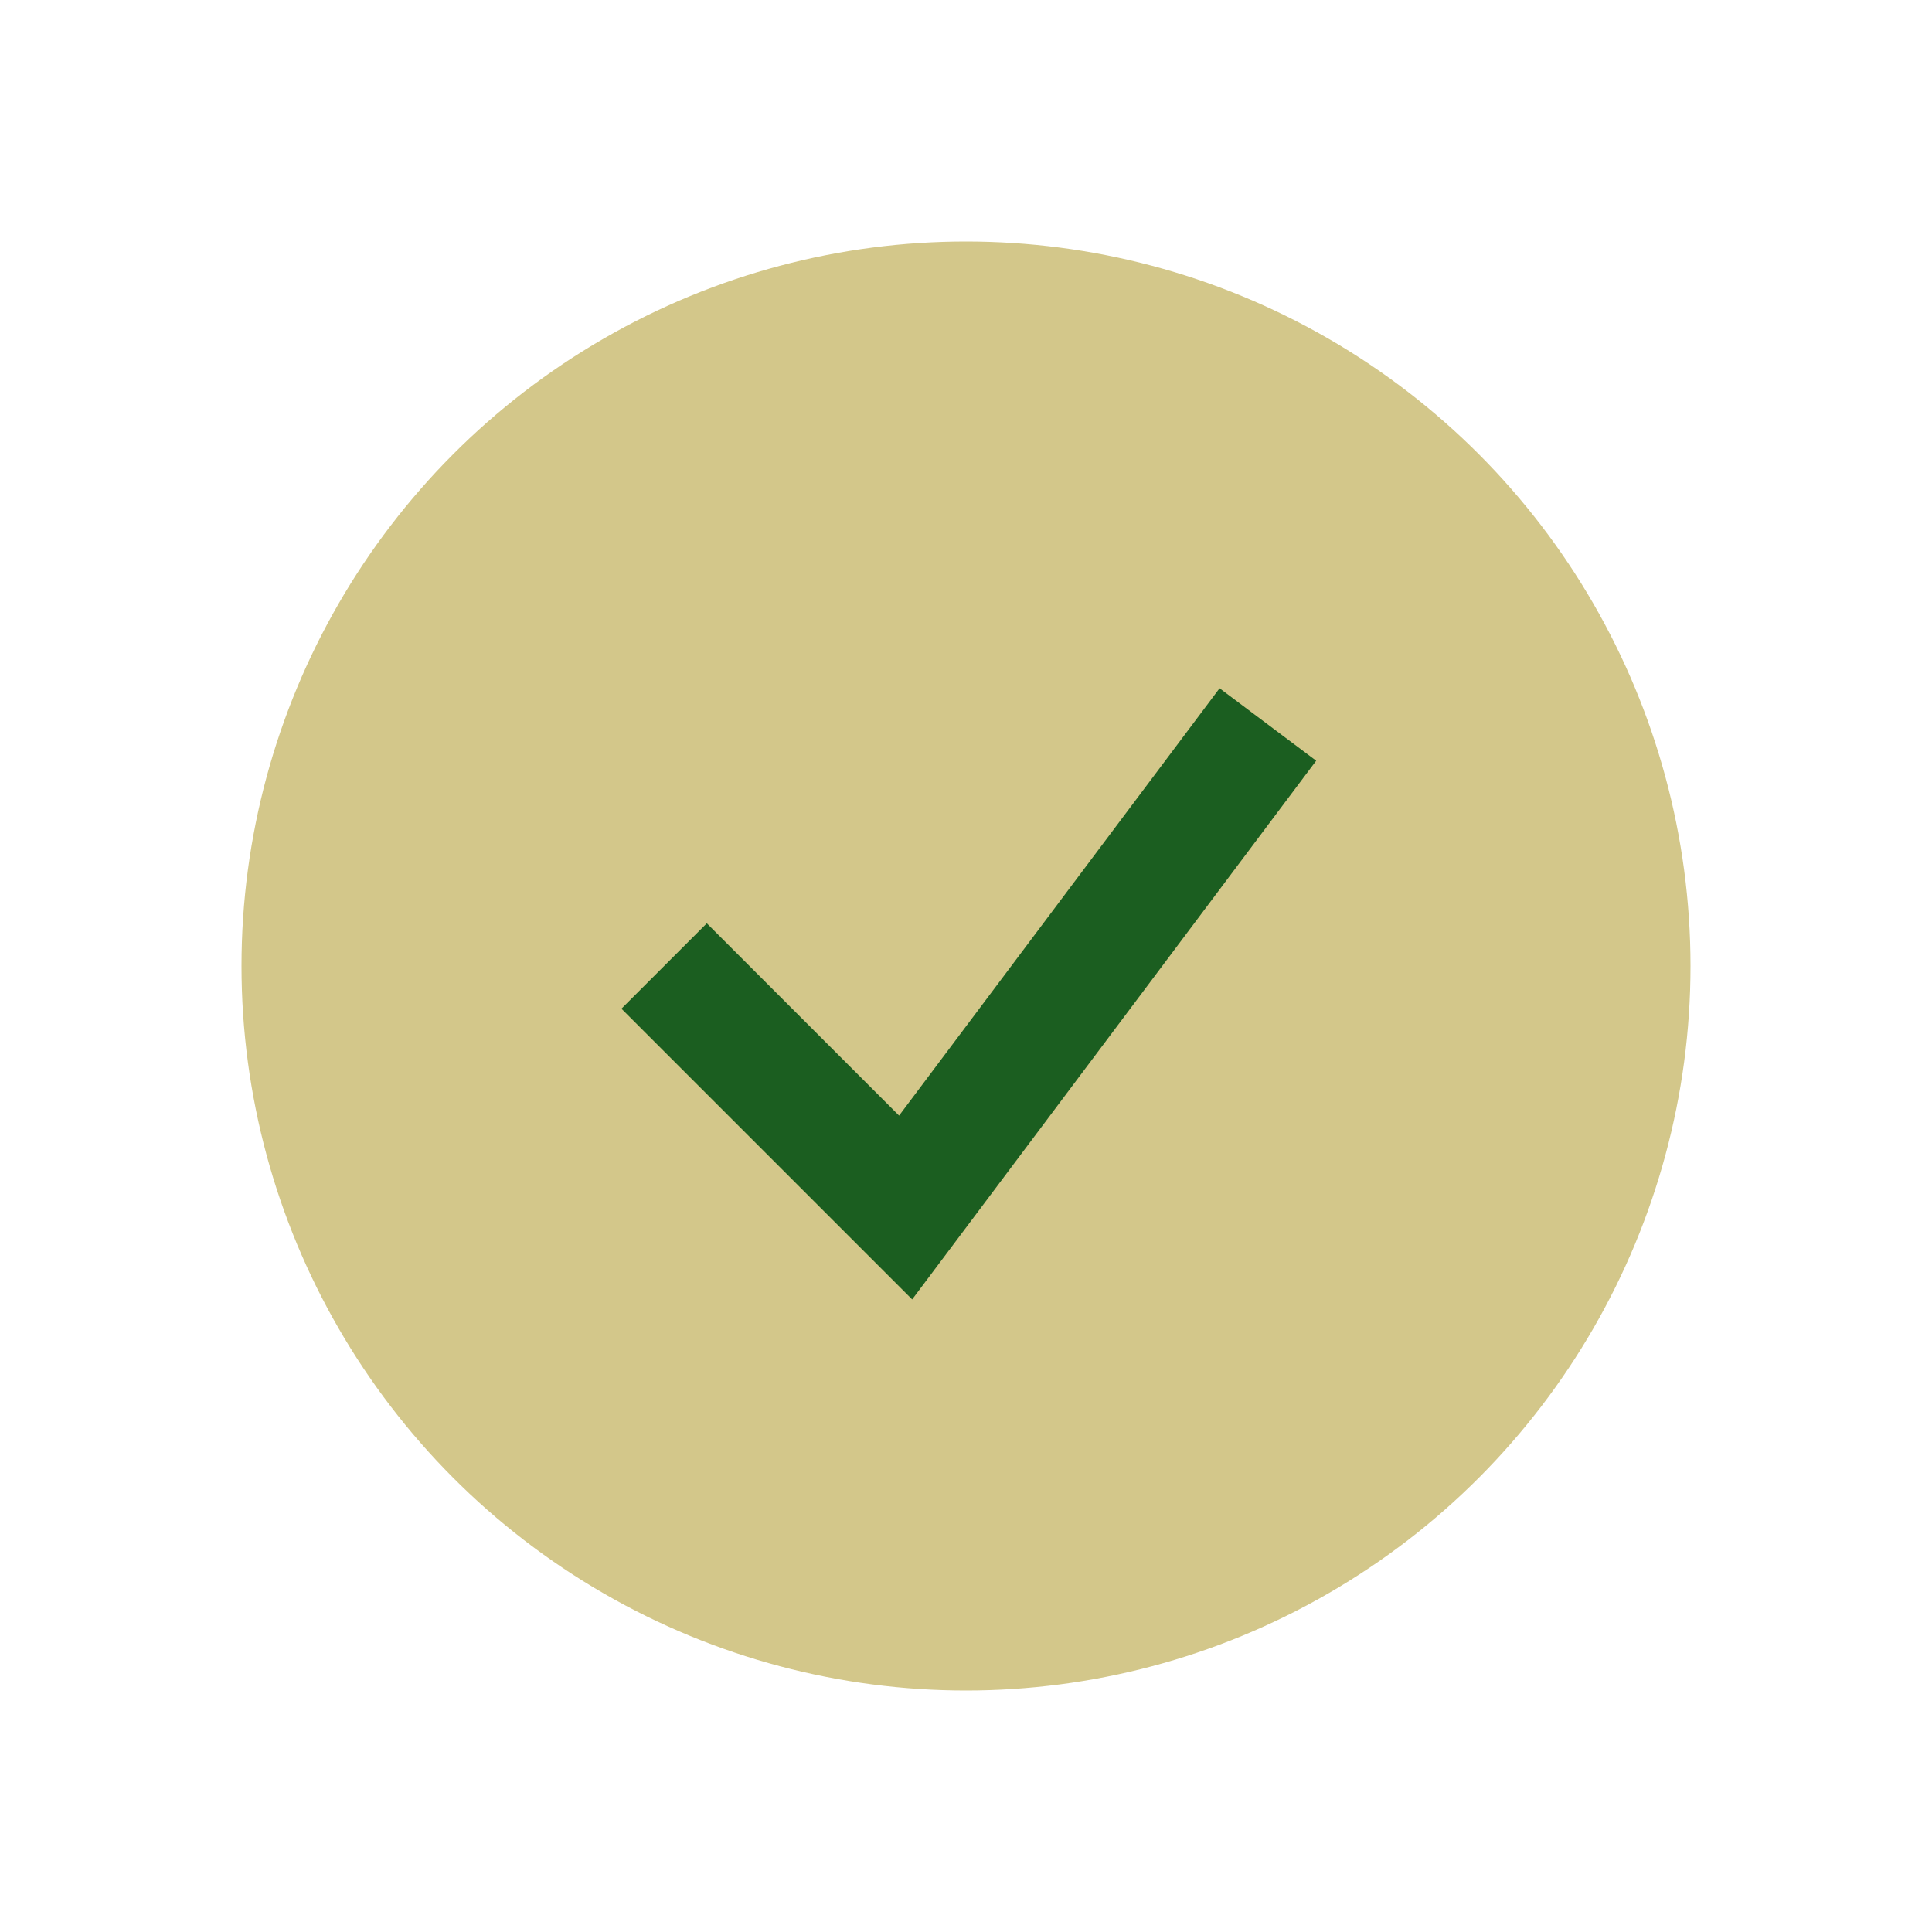
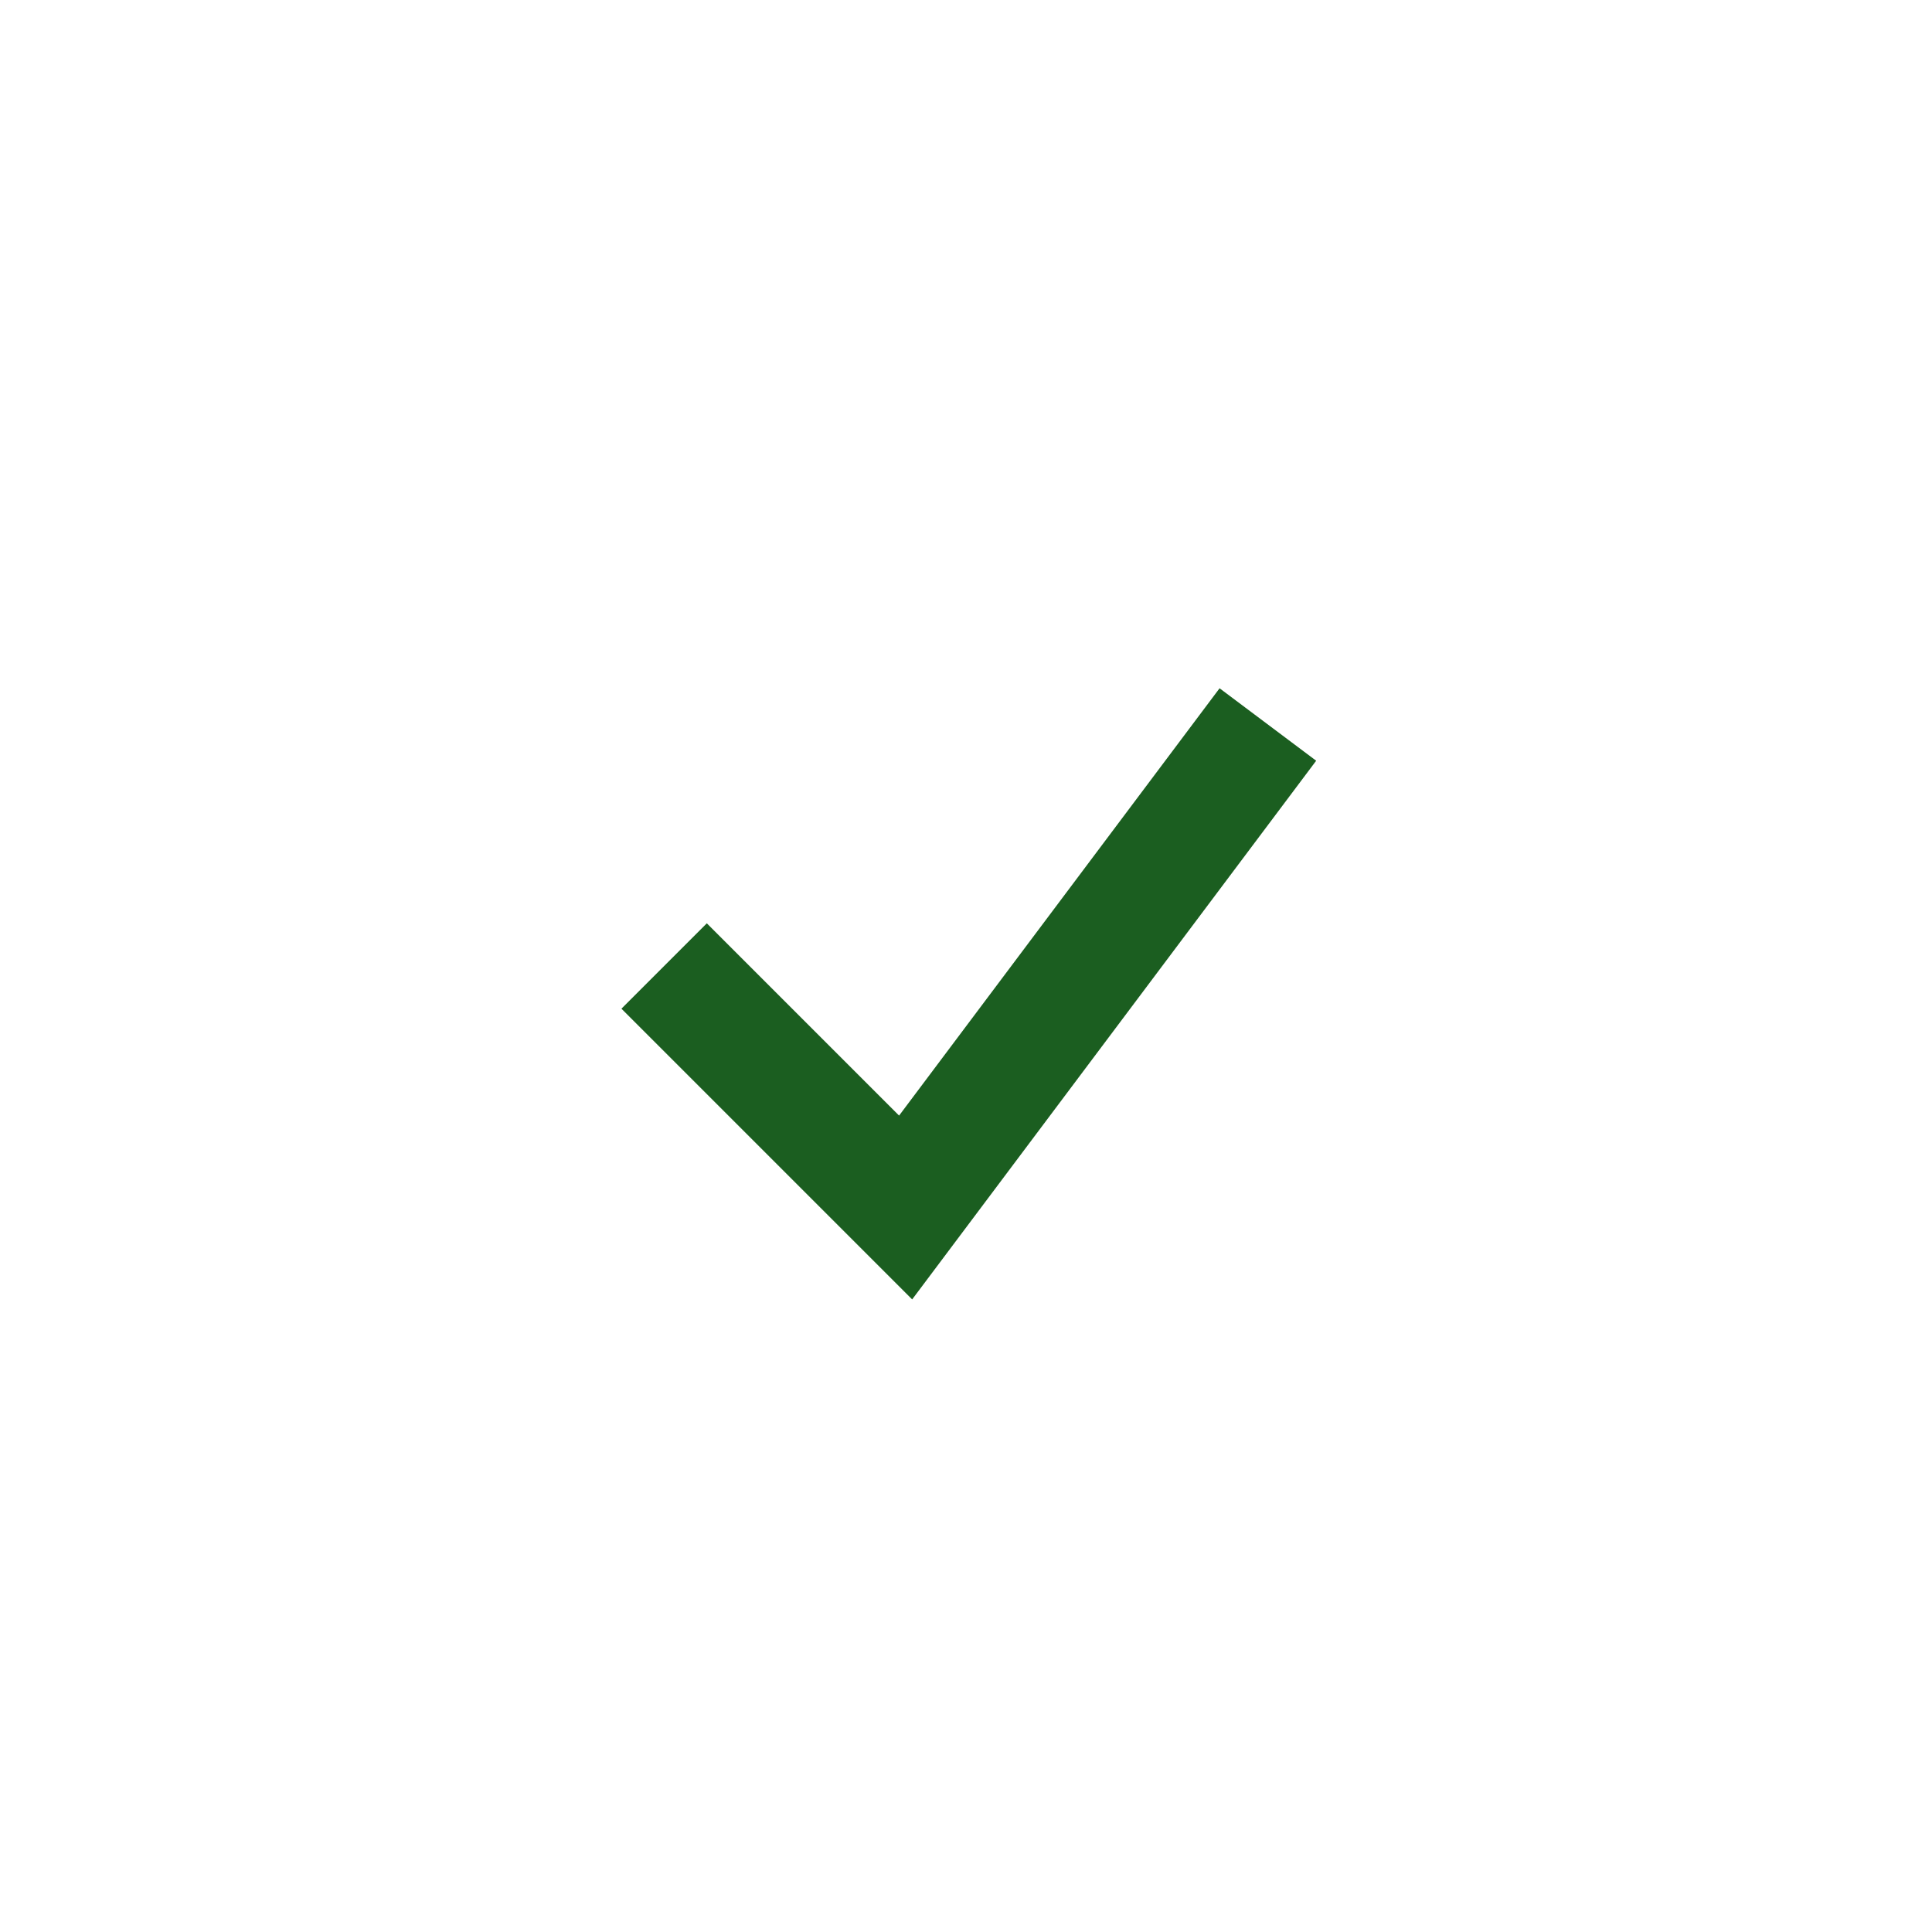
<svg xmlns="http://www.w3.org/2000/svg" width="32" height="32" viewBox="0 0 32 32">
-   <circle cx="16" cy="16" r="12" fill="#D3C78A" />
  <path d="M11 16l4 4 6-8" stroke="#1B5E20" stroke-width="2" fill="none" />
</svg>